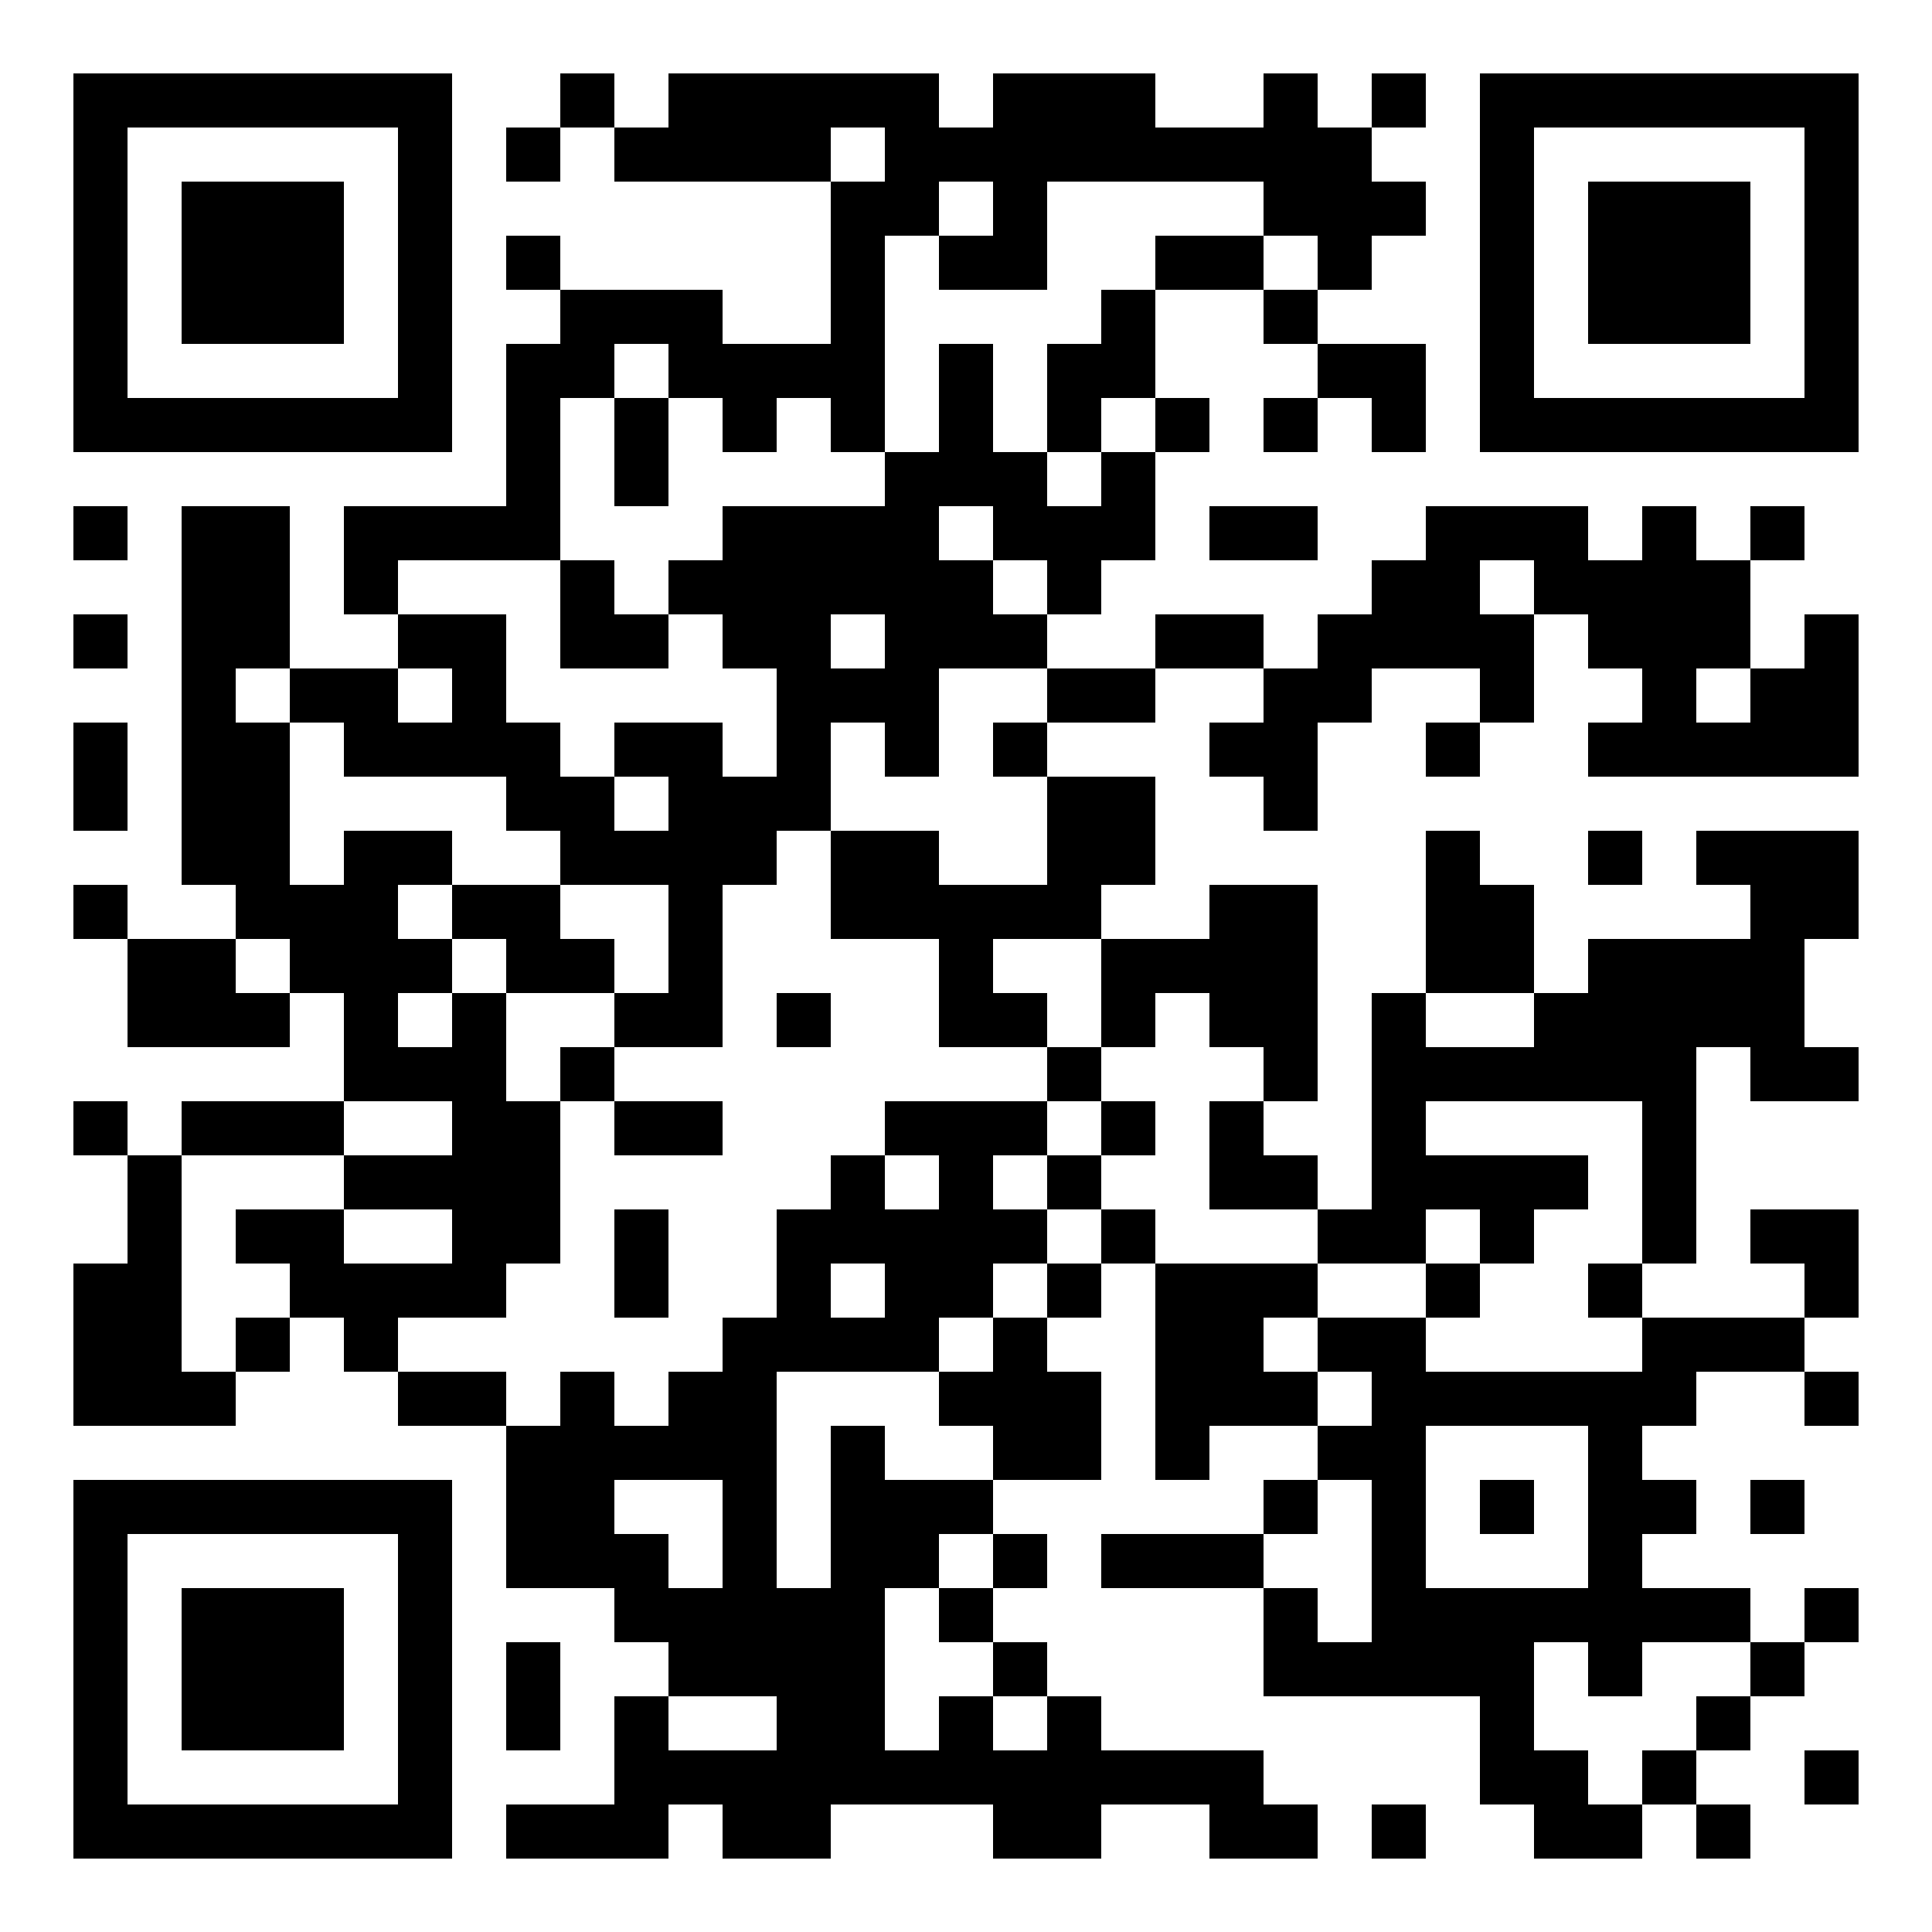
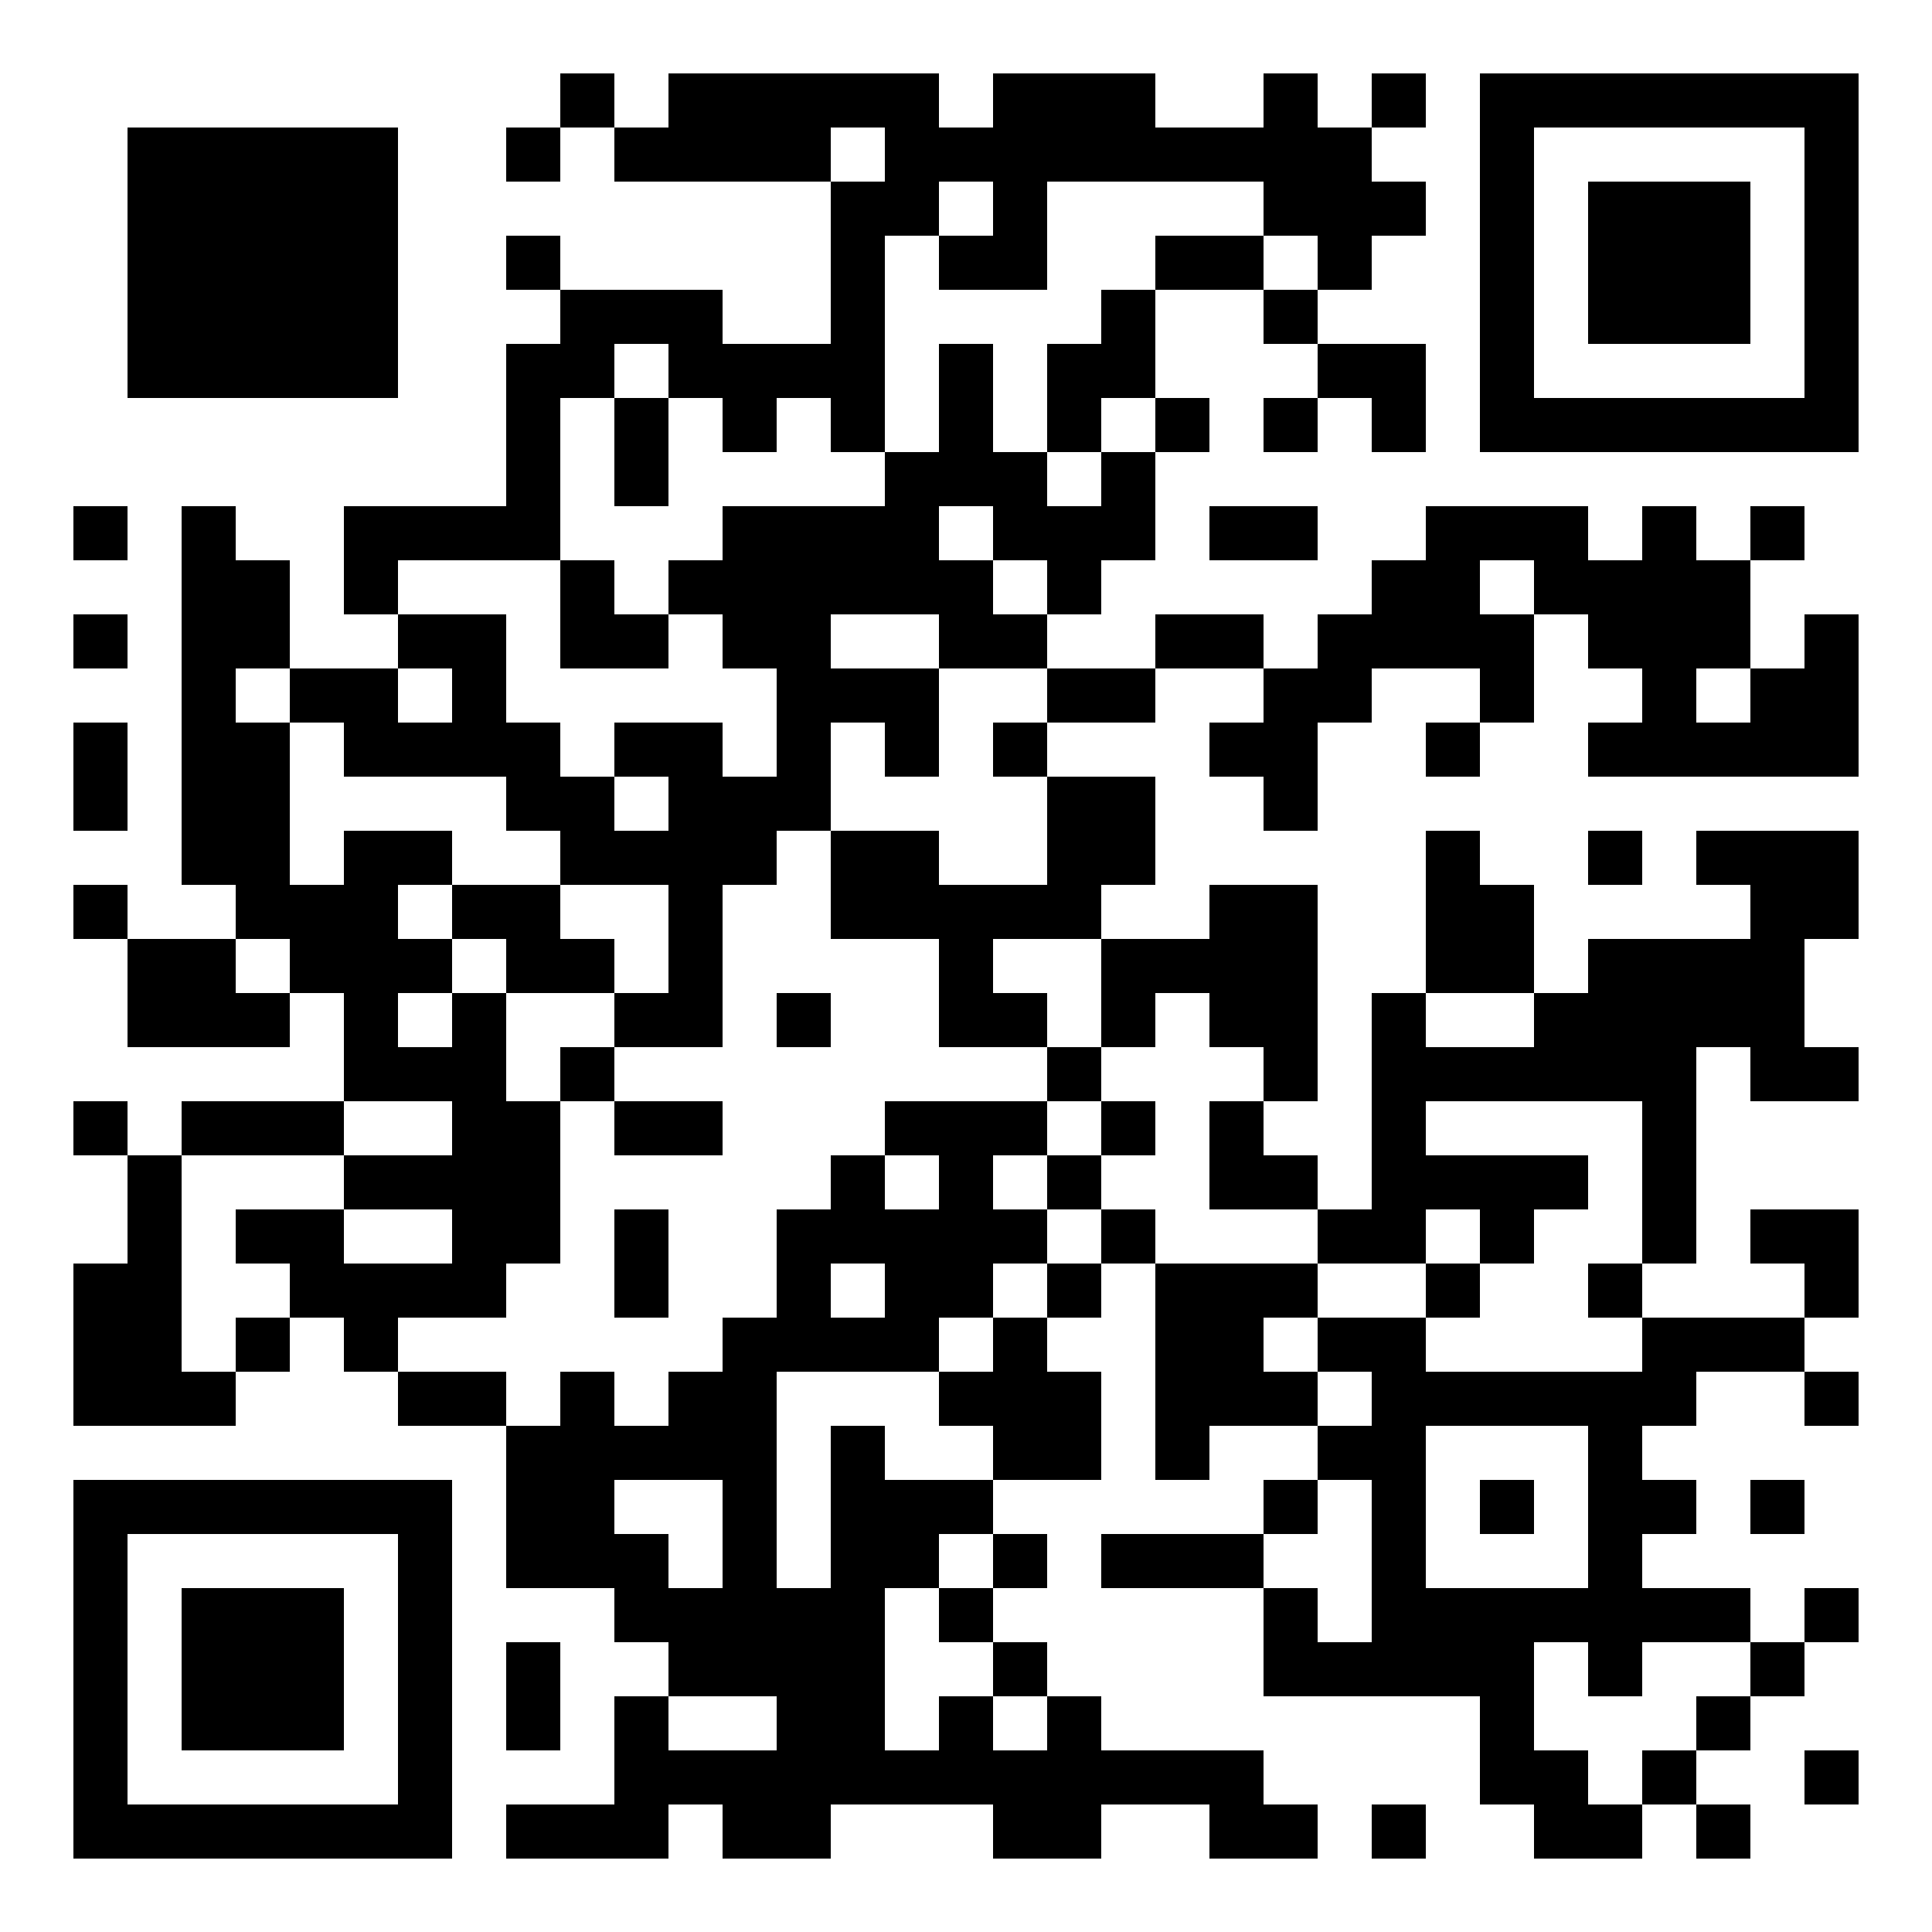
<svg xmlns="http://www.w3.org/2000/svg" width="500" height="500">
  <rect width="100%" height="100%" fill="#808080" stroke="none" />
  <defs>
    <clipPath id="clip-path-dot-color">
      <rect x="19" y="131" width="14" height="14" transform="rotate(0,26,138)" />
      <rect x="19" y="159" width="14" height="14" transform="rotate(0,26,166)" />
      <rect x="19" y="187" width="14" height="14" transform="rotate(0,26,194)" />
      <rect x="19" y="201" width="14" height="14" transform="rotate(0,26,208)" />
      <rect x="19" y="229" width="14" height="14" transform="rotate(0,26,236)" />
      <rect x="19" y="285" width="14" height="14" transform="rotate(0,26,292)" />
      <rect x="19" y="327" width="14" height="14" transform="rotate(0,26,334)" />
      <rect x="19" y="341" width="14" height="14" transform="rotate(0,26,348)" />
      <rect x="19" y="355" width="14" height="14" transform="rotate(0,26,362)" />
      <rect x="33" y="243" width="14" height="14" transform="rotate(0,40,250)" />
      <rect x="33" y="257" width="14" height="14" transform="rotate(0,40,264)" />
      <rect x="33" y="299" width="14" height="14" transform="rotate(0,40,306)" />
      <rect x="33" y="313" width="14" height="14" transform="rotate(0,40,320)" />
      <rect x="33" y="327" width="14" height="14" transform="rotate(0,40,334)" />
      <rect x="33" y="341" width="14" height="14" transform="rotate(0,40,348)" />
      <rect x="33" y="355" width="14" height="14" transform="rotate(0,40,362)" />
      <rect x="47" y="131" width="14" height="14" transform="rotate(0,54,138)" />
      <rect x="47" y="145" width="14" height="14" transform="rotate(0,54,152)" />
      <rect x="47" y="159" width="14" height="14" transform="rotate(0,54,166)" />
      <rect x="47" y="173" width="14" height="14" transform="rotate(0,54,180)" />
      <rect x="47" y="187" width="14" height="14" transform="rotate(0,54,194)" />
      <rect x="47" y="201" width="14" height="14" transform="rotate(0,54,208)" />
      <rect x="47" y="215" width="14" height="14" transform="rotate(0,54,222)" />
      <rect x="47" y="243" width="14" height="14" transform="rotate(0,54,250)" />
      <rect x="47" y="257" width="14" height="14" transform="rotate(0,54,264)" />
      <rect x="47" y="285" width="14" height="14" transform="rotate(0,54,292)" />
      <rect x="47" y="355" width="14" height="14" transform="rotate(0,54,362)" />
-       <rect x="61" y="131" width="14" height="14" transform="rotate(0,68,138)" />
      <rect x="61" y="145" width="14" height="14" transform="rotate(0,68,152)" />
      <rect x="61" y="159" width="14" height="14" transform="rotate(0,68,166)" />
      <rect x="61" y="187" width="14" height="14" transform="rotate(0,68,194)" />
      <rect x="61" y="201" width="14" height="14" transform="rotate(0,68,208)" />
      <rect x="61" y="215" width="14" height="14" transform="rotate(0,68,222)" />
      <rect x="61" y="229" width="14" height="14" transform="rotate(0,68,236)" />
      <rect x="61" y="257" width="14" height="14" transform="rotate(0,68,264)" />
      <rect x="61" y="285" width="14" height="14" transform="rotate(0,68,292)" />
      <rect x="61" y="313" width="14" height="14" transform="rotate(0,68,320)" />
      <rect x="61" y="341" width="14" height="14" transform="rotate(0,68,348)" />
      <rect x="75" y="173" width="14" height="14" transform="rotate(0,82,180)" />
      <rect x="75" y="229" width="14" height="14" transform="rotate(0,82,236)" />
      <rect x="75" y="243" width="14" height="14" transform="rotate(0,82,250)" />
      <rect x="75" y="285" width="14" height="14" transform="rotate(0,82,292)" />
      <rect x="75" y="313" width="14" height="14" transform="rotate(0,82,320)" />
      <rect x="75" y="327" width="14" height="14" transform="rotate(0,82,334)" />
      <rect x="89" y="131" width="14" height="14" transform="rotate(0,96,138)" />
      <rect x="89" y="145" width="14" height="14" transform="rotate(0,96,152)" />
      <rect x="89" y="173" width="14" height="14" transform="rotate(0,96,180)" />
      <rect x="89" y="187" width="14" height="14" transform="rotate(0,96,194)" />
      <rect x="89" y="215" width="14" height="14" transform="rotate(0,96,222)" />
      <rect x="89" y="229" width="14" height="14" transform="rotate(0,96,236)" />
      <rect x="89" y="243" width="14" height="14" transform="rotate(0,96,250)" />
      <rect x="89" y="257" width="14" height="14" transform="rotate(0,96,264)" />
      <rect x="89" y="271" width="14" height="14" transform="rotate(0,96,278)" />
      <rect x="89" y="299" width="14" height="14" transform="rotate(0,96,306)" />
      <rect x="89" y="327" width="14" height="14" transform="rotate(0,96,334)" />
      <rect x="89" y="341" width="14" height="14" transform="rotate(0,96,348)" />
      <rect x="103" y="131" width="14" height="14" transform="rotate(0,110,138)" />
      <rect x="103" y="159" width="14" height="14" transform="rotate(0,110,166)" />
      <rect x="103" y="187" width="14" height="14" transform="rotate(0,110,194)" />
      <rect x="103" y="215" width="14" height="14" transform="rotate(0,110,222)" />
      <rect x="103" y="243" width="14" height="14" transform="rotate(0,110,250)" />
      <rect x="103" y="271" width="14" height="14" transform="rotate(0,110,278)" />
      <rect x="103" y="299" width="14" height="14" transform="rotate(0,110,306)" />
      <rect x="103" y="327" width="14" height="14" transform="rotate(0,110,334)" />
      <rect x="103" y="355" width="14" height="14" transform="rotate(0,110,362)" />
      <rect x="117" y="131" width="14" height="14" transform="rotate(0,124,138)" />
      <rect x="117" y="159" width="14" height="14" transform="rotate(0,124,166)" />
      <rect x="117" y="173" width="14" height="14" transform="rotate(0,124,180)" />
      <rect x="117" y="187" width="14" height="14" transform="rotate(0,124,194)" />
      <rect x="117" y="229" width="14" height="14" transform="rotate(0,124,236)" />
      <rect x="117" y="257" width="14" height="14" transform="rotate(0,124,264)" />
      <rect x="117" y="271" width="14" height="14" transform="rotate(0,124,278)" />
      <rect x="117" y="285" width="14" height="14" transform="rotate(0,124,292)" />
      <rect x="117" y="299" width="14" height="14" transform="rotate(0,124,306)" />
      <rect x="117" y="313" width="14" height="14" transform="rotate(0,124,320)" />
      <rect x="117" y="327" width="14" height="14" transform="rotate(0,124,334)" />
      <rect x="117" y="355" width="14" height="14" transform="rotate(0,124,362)" />
      <rect x="131" y="33" width="14" height="14" transform="rotate(0,138,40)" />
      <rect x="131" y="61" width="14" height="14" transform="rotate(0,138,68)" />
      <rect x="131" y="89" width="14" height="14" transform="rotate(0,138,96)" />
      <rect x="131" y="103" width="14" height="14" transform="rotate(0,138,110)" />
      <rect x="131" y="117" width="14" height="14" transform="rotate(0,138,124)" />
      <rect x="131" y="131" width="14" height="14" transform="rotate(0,138,138)" />
      <rect x="131" y="187" width="14" height="14" transform="rotate(0,138,194)" />
      <rect x="131" y="201" width="14" height="14" transform="rotate(0,138,208)" />
      <rect x="131" y="229" width="14" height="14" transform="rotate(0,138,236)" />
      <rect x="131" y="243" width="14" height="14" transform="rotate(0,138,250)" />
      <rect x="131" y="285" width="14" height="14" transform="rotate(0,138,292)" />
      <rect x="131" y="299" width="14" height="14" transform="rotate(0,138,306)" />
      <rect x="131" y="313" width="14" height="14" transform="rotate(0,138,320)" />
      <rect x="131" y="369" width="14" height="14" transform="rotate(0,138,376)" />
      <rect x="131" y="383" width="14" height="14" transform="rotate(0,138,390)" />
      <rect x="131" y="397" width="14" height="14" transform="rotate(0,138,404)" />
      <rect x="131" y="425" width="14" height="14" transform="rotate(0,138,432)" />
      <rect x="131" y="439" width="14" height="14" transform="rotate(0,138,446)" />
      <rect x="131" y="467" width="14" height="14" transform="rotate(0,138,474)" />
      <rect x="145" y="19" width="14" height="14" transform="rotate(0,152,26)" />
      <rect x="145" y="75" width="14" height="14" transform="rotate(0,152,82)" />
      <rect x="145" y="89" width="14" height="14" transform="rotate(0,152,96)" />
      <rect x="145" y="145" width="14" height="14" transform="rotate(0,152,152)" />
      <rect x="145" y="159" width="14" height="14" transform="rotate(0,152,166)" />
      <rect x="145" y="201" width="14" height="14" transform="rotate(0,152,208)" />
      <rect x="145" y="215" width="14" height="14" transform="rotate(0,152,222)" />
      <rect x="145" y="243" width="14" height="14" transform="rotate(0,152,250)" />
      <rect x="145" y="271" width="14" height="14" transform="rotate(0,152,278)" />
      <rect x="145" y="355" width="14" height="14" transform="rotate(0,152,362)" />
      <rect x="145" y="369" width="14" height="14" transform="rotate(0,152,376)" />
      <rect x="145" y="383" width="14" height="14" transform="rotate(0,152,390)" />
      <rect x="145" y="397" width="14" height="14" transform="rotate(0,152,404)" />
      <rect x="145" y="467" width="14" height="14" transform="rotate(0,152,474)" />
      <rect x="159" y="33" width="14" height="14" transform="rotate(0,166,40)" />
      <rect x="159" y="75" width="14" height="14" transform="rotate(0,166,82)" />
      <rect x="159" y="103" width="14" height="14" transform="rotate(0,166,110)" />
      <rect x="159" y="117" width="14" height="14" transform="rotate(0,166,124)" />
      <rect x="159" y="159" width="14" height="14" transform="rotate(0,166,166)" />
      <rect x="159" y="187" width="14" height="14" transform="rotate(0,166,194)" />
      <rect x="159" y="215" width="14" height="14" transform="rotate(0,166,222)" />
      <rect x="159" y="257" width="14" height="14" transform="rotate(0,166,264)" />
      <rect x="159" y="285" width="14" height="14" transform="rotate(0,166,292)" />
      <rect x="159" y="313" width="14" height="14" transform="rotate(0,166,320)" />
      <rect x="159" y="327" width="14" height="14" transform="rotate(0,166,334)" />
      <rect x="159" y="369" width="14" height="14" transform="rotate(0,166,376)" />
      <rect x="159" y="397" width="14" height="14" transform="rotate(0,166,404)" />
      <rect x="159" y="411" width="14" height="14" transform="rotate(0,166,418)" />
      <rect x="159" y="439" width="14" height="14" transform="rotate(0,166,446)" />
      <rect x="159" y="453" width="14" height="14" transform="rotate(0,166,460)" />
      <rect x="159" y="467" width="14" height="14" transform="rotate(0,166,474)" />
      <rect x="173" y="19" width="14" height="14" transform="rotate(0,180,26)" />
      <rect x="173" y="33" width="14" height="14" transform="rotate(0,180,40)" />
      <rect x="173" y="75" width="14" height="14" transform="rotate(0,180,82)" />
      <rect x="173" y="89" width="14" height="14" transform="rotate(0,180,96)" />
      <rect x="173" y="145" width="14" height="14" transform="rotate(0,180,152)" />
      <rect x="173" y="187" width="14" height="14" transform="rotate(0,180,194)" />
      <rect x="173" y="201" width="14" height="14" transform="rotate(0,180,208)" />
      <rect x="173" y="215" width="14" height="14" transform="rotate(0,180,222)" />
      <rect x="173" y="229" width="14" height="14" transform="rotate(0,180,236)" />
      <rect x="173" y="243" width="14" height="14" transform="rotate(0,180,250)" />
      <rect x="173" y="257" width="14" height="14" transform="rotate(0,180,264)" />
      <rect x="173" y="285" width="14" height="14" transform="rotate(0,180,292)" />
      <rect x="173" y="355" width="14" height="14" transform="rotate(0,180,362)" />
      <rect x="173" y="369" width="14" height="14" transform="rotate(0,180,376)" />
      <rect x="173" y="411" width="14" height="14" transform="rotate(0,180,418)" />
      <rect x="173" y="425" width="14" height="14" transform="rotate(0,180,432)" />
      <rect x="173" y="453" width="14" height="14" transform="rotate(0,180,460)" />
      <rect x="187" y="19" width="14" height="14" transform="rotate(0,194,26)" />
      <rect x="187" y="33" width="14" height="14" transform="rotate(0,194,40)" />
      <rect x="187" y="89" width="14" height="14" transform="rotate(0,194,96)" />
      <rect x="187" y="103" width="14" height="14" transform="rotate(0,194,110)" />
      <rect x="187" y="131" width="14" height="14" transform="rotate(0,194,138)" />
      <rect x="187" y="145" width="14" height="14" transform="rotate(0,194,152)" />
      <rect x="187" y="159" width="14" height="14" transform="rotate(0,194,166)" />
      <rect x="187" y="201" width="14" height="14" transform="rotate(0,194,208)" />
      <rect x="187" y="215" width="14" height="14" transform="rotate(0,194,222)" />
      <rect x="187" y="341" width="14" height="14" transform="rotate(0,194,348)" />
      <rect x="187" y="355" width="14" height="14" transform="rotate(0,194,362)" />
      <rect x="187" y="369" width="14" height="14" transform="rotate(0,194,376)" />
      <rect x="187" y="383" width="14" height="14" transform="rotate(0,194,390)" />
      <rect x="187" y="397" width="14" height="14" transform="rotate(0,194,404)" />
      <rect x="187" y="411" width="14" height="14" transform="rotate(0,194,418)" />
      <rect x="187" y="425" width="14" height="14" transform="rotate(0,194,432)" />
      <rect x="187" y="453" width="14" height="14" transform="rotate(0,194,460)" />
      <rect x="187" y="467" width="14" height="14" transform="rotate(0,194,474)" />
      <rect x="201" y="19" width="14" height="14" transform="rotate(0,208,26)" />
      <rect x="201" y="33" width="14" height="14" transform="rotate(0,208,40)" />
      <rect x="201" y="89" width="14" height="14" transform="rotate(0,208,96)" />
      <rect x="201" y="131" width="14" height="14" transform="rotate(0,208,138)" />
      <rect x="201" y="145" width="14" height="14" transform="rotate(0,208,152)" />
      <rect x="201" y="159" width="14" height="14" transform="rotate(0,208,166)" />
      <rect x="201" y="173" width="14" height="14" transform="rotate(0,208,180)" />
      <rect x="201" y="187" width="14" height="14" transform="rotate(0,208,194)" />
      <rect x="201" y="201" width="14" height="14" transform="rotate(0,208,208)" />
      <rect x="201" y="257" width="14" height="14" transform="rotate(0,208,264)" />
      <rect x="201" y="313" width="14" height="14" transform="rotate(0,208,320)" />
      <rect x="201" y="327" width="14" height="14" transform="rotate(0,208,334)" />
      <rect x="201" y="341" width="14" height="14" transform="rotate(0,208,348)" />
      <rect x="201" y="411" width="14" height="14" transform="rotate(0,208,418)" />
      <rect x="201" y="425" width="14" height="14" transform="rotate(0,208,432)" />
      <rect x="201" y="439" width="14" height="14" transform="rotate(0,208,446)" />
      <rect x="201" y="453" width="14" height="14" transform="rotate(0,208,460)" />
      <rect x="201" y="467" width="14" height="14" transform="rotate(0,208,474)" />
      <rect x="215" y="19" width="14" height="14" transform="rotate(0,222,26)" />
      <rect x="215" y="47" width="14" height="14" transform="rotate(0,222,54)" />
      <rect x="215" y="61" width="14" height="14" transform="rotate(0,222,68)" />
      <rect x="215" y="75" width="14" height="14" transform="rotate(0,222,82)" />
      <rect x="215" y="89" width="14" height="14" transform="rotate(0,222,96)" />
      <rect x="215" y="103" width="14" height="14" transform="rotate(0,222,110)" />
      <rect x="215" y="131" width="14" height="14" transform="rotate(0,222,138)" />
      <rect x="215" y="145" width="14" height="14" transform="rotate(0,222,152)" />
      <rect x="215" y="173" width="14" height="14" transform="rotate(0,222,180)" />
      <rect x="215" y="215" width="14" height="14" transform="rotate(0,222,222)" />
      <rect x="215" y="229" width="14" height="14" transform="rotate(0,222,236)" />
      <rect x="215" y="299" width="14" height="14" transform="rotate(0,222,306)" />
      <rect x="215" y="313" width="14" height="14" transform="rotate(0,222,320)" />
      <rect x="215" y="341" width="14" height="14" transform="rotate(0,222,348)" />
      <rect x="215" y="369" width="14" height="14" transform="rotate(0,222,376)" />
      <rect x="215" y="383" width="14" height="14" transform="rotate(0,222,390)" />
      <rect x="215" y="397" width="14" height="14" transform="rotate(0,222,404)" />
      <rect x="215" y="411" width="14" height="14" transform="rotate(0,222,418)" />
      <rect x="215" y="425" width="14" height="14" transform="rotate(0,222,432)" />
      <rect x="215" y="439" width="14" height="14" transform="rotate(0,222,446)" />
      <rect x="215" y="453" width="14" height="14" transform="rotate(0,222,460)" />
      <rect x="229" y="19" width="14" height="14" transform="rotate(0,236,26)" />
      <rect x="229" y="33" width="14" height="14" transform="rotate(0,236,40)" />
      <rect x="229" y="47" width="14" height="14" transform="rotate(0,236,54)" />
      <rect x="229" y="117" width="14" height="14" transform="rotate(0,236,124)" />
      <rect x="229" y="131" width="14" height="14" transform="rotate(0,236,138)" />
      <rect x="229" y="145" width="14" height="14" transform="rotate(0,236,152)" />
-       <rect x="229" y="159" width="14" height="14" transform="rotate(0,236,166)" />
      <rect x="229" y="173" width="14" height="14" transform="rotate(0,236,180)" />
      <rect x="229" y="187" width="14" height="14" transform="rotate(0,236,194)" />
      <rect x="229" y="215" width="14" height="14" transform="rotate(0,236,222)" />
      <rect x="229" y="229" width="14" height="14" transform="rotate(0,236,236)" />
      <rect x="229" y="285" width="14" height="14" transform="rotate(0,236,292)" />
      <rect x="229" y="313" width="14" height="14" transform="rotate(0,236,320)" />
      <rect x="229" y="327" width="14" height="14" transform="rotate(0,236,334)" />
      <rect x="229" y="341" width="14" height="14" transform="rotate(0,236,348)" />
      <rect x="229" y="383" width="14" height="14" transform="rotate(0,236,390)" />
      <rect x="229" y="397" width="14" height="14" transform="rotate(0,236,404)" />
      <rect x="229" y="453" width="14" height="14" transform="rotate(0,236,460)" />
      <rect x="243" y="33" width="14" height="14" transform="rotate(0,250,40)" />
      <rect x="243" y="61" width="14" height="14" transform="rotate(0,250,68)" />
      <rect x="243" y="89" width="14" height="14" transform="rotate(0,250,96)" />
      <rect x="243" y="103" width="14" height="14" transform="rotate(0,250,110)" />
      <rect x="243" y="117" width="14" height="14" transform="rotate(0,250,124)" />
      <rect x="243" y="145" width="14" height="14" transform="rotate(0,250,152)" />
      <rect x="243" y="159" width="14" height="14" transform="rotate(0,250,166)" />
      <rect x="243" y="229" width="14" height="14" transform="rotate(0,250,236)" />
      <rect x="243" y="243" width="14" height="14" transform="rotate(0,250,250)" />
      <rect x="243" y="257" width="14" height="14" transform="rotate(0,250,264)" />
      <rect x="243" y="285" width="14" height="14" transform="rotate(0,250,292)" />
      <rect x="243" y="299" width="14" height="14" transform="rotate(0,250,306)" />
      <rect x="243" y="313" width="14" height="14" transform="rotate(0,250,320)" />
      <rect x="243" y="327" width="14" height="14" transform="rotate(0,250,334)" />
      <rect x="243" y="355" width="14" height="14" transform="rotate(0,250,362)" />
      <rect x="243" y="383" width="14" height="14" transform="rotate(0,250,390)" />
      <rect x="243" y="411" width="14" height="14" transform="rotate(0,250,418)" />
      <rect x="243" y="439" width="14" height="14" transform="rotate(0,250,446)" />
      <rect x="243" y="453" width="14" height="14" transform="rotate(0,250,460)" />
      <rect x="257" y="19" width="14" height="14" transform="rotate(0,264,26)" />
      <rect x="257" y="33" width="14" height="14" transform="rotate(0,264,40)" />
      <rect x="257" y="47" width="14" height="14" transform="rotate(0,264,54)" />
      <rect x="257" y="61" width="14" height="14" transform="rotate(0,264,68)" />
      <rect x="257" y="117" width="14" height="14" transform="rotate(0,264,124)" />
      <rect x="257" y="131" width="14" height="14" transform="rotate(0,264,138)" />
      <rect x="257" y="159" width="14" height="14" transform="rotate(0,264,166)" />
      <rect x="257" y="187" width="14" height="14" transform="rotate(0,264,194)" />
      <rect x="257" y="229" width="14" height="14" transform="rotate(0,264,236)" />
      <rect x="257" y="257" width="14" height="14" transform="rotate(0,264,264)" />
      <rect x="257" y="285" width="14" height="14" transform="rotate(0,264,292)" />
      <rect x="257" y="313" width="14" height="14" transform="rotate(0,264,320)" />
      <rect x="257" y="341" width="14" height="14" transform="rotate(0,264,348)" />
      <rect x="257" y="355" width="14" height="14" transform="rotate(0,264,362)" />
      <rect x="257" y="369" width="14" height="14" transform="rotate(0,264,376)" />
      <rect x="257" y="397" width="14" height="14" transform="rotate(0,264,404)" />
      <rect x="257" y="425" width="14" height="14" transform="rotate(0,264,432)" />
      <rect x="257" y="453" width="14" height="14" transform="rotate(0,264,460)" />
      <rect x="257" y="467" width="14" height="14" transform="rotate(0,264,474)" />
      <rect x="271" y="19" width="14" height="14" transform="rotate(0,278,26)" />
      <rect x="271" y="33" width="14" height="14" transform="rotate(0,278,40)" />
      <rect x="271" y="89" width="14" height="14" transform="rotate(0,278,96)" />
      <rect x="271" y="103" width="14" height="14" transform="rotate(0,278,110)" />
      <rect x="271" y="131" width="14" height="14" transform="rotate(0,278,138)" />
      <rect x="271" y="145" width="14" height="14" transform="rotate(0,278,152)" />
      <rect x="271" y="173" width="14" height="14" transform="rotate(0,278,180)" />
      <rect x="271" y="201" width="14" height="14" transform="rotate(0,278,208)" />
      <rect x="271" y="215" width="14" height="14" transform="rotate(0,278,222)" />
      <rect x="271" y="229" width="14" height="14" transform="rotate(0,278,236)" />
      <rect x="271" y="271" width="14" height="14" transform="rotate(0,278,278)" />
      <rect x="271" y="299" width="14" height="14" transform="rotate(0,278,306)" />
      <rect x="271" y="327" width="14" height="14" transform="rotate(0,278,334)" />
      <rect x="271" y="355" width="14" height="14" transform="rotate(0,278,362)" />
      <rect x="271" y="369" width="14" height="14" transform="rotate(0,278,376)" />
      <rect x="271" y="439" width="14" height="14" transform="rotate(0,278,446)" />
      <rect x="271" y="453" width="14" height="14" transform="rotate(0,278,460)" />
      <rect x="271" y="467" width="14" height="14" transform="rotate(0,278,474)" />
      <rect x="285" y="19" width="14" height="14" transform="rotate(0,292,26)" />
      <rect x="285" y="33" width="14" height="14" transform="rotate(0,292,40)" />
      <rect x="285" y="75" width="14" height="14" transform="rotate(0,292,82)" />
      <rect x="285" y="89" width="14" height="14" transform="rotate(0,292,96)" />
      <rect x="285" y="117" width="14" height="14" transform="rotate(0,292,124)" />
      <rect x="285" y="131" width="14" height="14" transform="rotate(0,292,138)" />
      <rect x="285" y="173" width="14" height="14" transform="rotate(0,292,180)" />
      <rect x="285" y="201" width="14" height="14" transform="rotate(0,292,208)" />
      <rect x="285" y="215" width="14" height="14" transform="rotate(0,292,222)" />
      <rect x="285" y="243" width="14" height="14" transform="rotate(0,292,250)" />
      <rect x="285" y="257" width="14" height="14" transform="rotate(0,292,264)" />
      <rect x="285" y="285" width="14" height="14" transform="rotate(0,292,292)" />
      <rect x="285" y="313" width="14" height="14" transform="rotate(0,292,320)" />
      <rect x="285" y="397" width="14" height="14" transform="rotate(0,292,404)" />
      <rect x="285" y="453" width="14" height="14" transform="rotate(0,292,460)" />
      <rect x="299" y="33" width="14" height="14" transform="rotate(0,306,40)" />
      <rect x="299" y="61" width="14" height="14" transform="rotate(0,306,68)" />
      <rect x="299" y="103" width="14" height="14" transform="rotate(0,306,110)" />
      <rect x="299" y="159" width="14" height="14" transform="rotate(0,306,166)" />
      <rect x="299" y="243" width="14" height="14" transform="rotate(0,306,250)" />
      <rect x="299" y="327" width="14" height="14" transform="rotate(0,306,334)" />
      <rect x="299" y="341" width="14" height="14" transform="rotate(0,306,348)" />
      <rect x="299" y="355" width="14" height="14" transform="rotate(0,306,362)" />
      <rect x="299" y="369" width="14" height="14" transform="rotate(0,306,376)" />
      <rect x="299" y="397" width="14" height="14" transform="rotate(0,306,404)" />
      <rect x="299" y="453" width="14" height="14" transform="rotate(0,306,460)" />
      <rect x="313" y="33" width="14" height="14" transform="rotate(0,320,40)" />
      <rect x="313" y="61" width="14" height="14" transform="rotate(0,320,68)" />
      <rect x="313" y="131" width="14" height="14" transform="rotate(0,320,138)" />
      <rect x="313" y="159" width="14" height="14" transform="rotate(0,320,166)" />
      <rect x="313" y="187" width="14" height="14" transform="rotate(0,320,194)" />
      <rect x="313" y="229" width="14" height="14" transform="rotate(0,320,236)" />
      <rect x="313" y="243" width="14" height="14" transform="rotate(0,320,250)" />
      <rect x="313" y="257" width="14" height="14" transform="rotate(0,320,264)" />
      <rect x="313" y="285" width="14" height="14" transform="rotate(0,320,292)" />
      <rect x="313" y="299" width="14" height="14" transform="rotate(0,320,306)" />
      <rect x="313" y="327" width="14" height="14" transform="rotate(0,320,334)" />
      <rect x="313" y="341" width="14" height="14" transform="rotate(0,320,348)" />
      <rect x="313" y="355" width="14" height="14" transform="rotate(0,320,362)" />
      <rect x="313" y="397" width="14" height="14" transform="rotate(0,320,404)" />
      <rect x="313" y="453" width="14" height="14" transform="rotate(0,320,460)" />
      <rect x="313" y="467" width="14" height="14" transform="rotate(0,320,474)" />
      <rect x="327" y="19" width="14" height="14" transform="rotate(0,334,26)" />
      <rect x="327" y="33" width="14" height="14" transform="rotate(0,334,40)" />
      <rect x="327" y="47" width="14" height="14" transform="rotate(0,334,54)" />
      <rect x="327" y="75" width="14" height="14" transform="rotate(0,334,82)" />
      <rect x="327" y="103" width="14" height="14" transform="rotate(0,334,110)" />
      <rect x="327" y="131" width="14" height="14" transform="rotate(0,334,138)" />
      <rect x="327" y="173" width="14" height="14" transform="rotate(0,334,180)" />
      <rect x="327" y="187" width="14" height="14" transform="rotate(0,334,194)" />
      <rect x="327" y="201" width="14" height="14" transform="rotate(0,334,208)" />
      <rect x="327" y="229" width="14" height="14" transform="rotate(0,334,236)" />
      <rect x="327" y="243" width="14" height="14" transform="rotate(0,334,250)" />
      <rect x="327" y="257" width="14" height="14" transform="rotate(0,334,264)" />
      <rect x="327" y="271" width="14" height="14" transform="rotate(0,334,278)" />
      <rect x="327" y="299" width="14" height="14" transform="rotate(0,334,306)" />
      <rect x="327" y="327" width="14" height="14" transform="rotate(0,334,334)" />
      <rect x="327" y="355" width="14" height="14" transform="rotate(0,334,362)" />
      <rect x="327" y="383" width="14" height="14" transform="rotate(0,334,390)" />
      <rect x="327" y="411" width="14" height="14" transform="rotate(0,334,418)" />
      <rect x="327" y="425" width="14" height="14" transform="rotate(0,334,432)" />
      <rect x="327" y="467" width="14" height="14" transform="rotate(0,334,474)" />
      <rect x="341" y="33" width="14" height="14" transform="rotate(0,348,40)" />
      <rect x="341" y="47" width="14" height="14" transform="rotate(0,348,54)" />
      <rect x="341" y="61" width="14" height="14" transform="rotate(0,348,68)" />
      <rect x="341" y="89" width="14" height="14" transform="rotate(0,348,96)" />
      <rect x="341" y="159" width="14" height="14" transform="rotate(0,348,166)" />
      <rect x="341" y="173" width="14" height="14" transform="rotate(0,348,180)" />
      <rect x="341" y="313" width="14" height="14" transform="rotate(0,348,320)" />
      <rect x="341" y="341" width="14" height="14" transform="rotate(0,348,348)" />
      <rect x="341" y="369" width="14" height="14" transform="rotate(0,348,376)" />
      <rect x="341" y="425" width="14" height="14" transform="rotate(0,348,432)" />
      <rect x="355" y="19" width="14" height="14" transform="rotate(0,362,26)" />
      <rect x="355" y="47" width="14" height="14" transform="rotate(0,362,54)" />
      <rect x="355" y="89" width="14" height="14" transform="rotate(0,362,96)" />
      <rect x="355" y="103" width="14" height="14" transform="rotate(0,362,110)" />
      <rect x="355" y="145" width="14" height="14" transform="rotate(0,362,152)" />
      <rect x="355" y="159" width="14" height="14" transform="rotate(0,362,166)" />
      <rect x="355" y="257" width="14" height="14" transform="rotate(0,362,264)" />
      <rect x="355" y="271" width="14" height="14" transform="rotate(0,362,278)" />
      <rect x="355" y="285" width="14" height="14" transform="rotate(0,362,292)" />
      <rect x="355" y="299" width="14" height="14" transform="rotate(0,362,306)" />
      <rect x="355" y="313" width="14" height="14" transform="rotate(0,362,320)" />
      <rect x="355" y="341" width="14" height="14" transform="rotate(0,362,348)" />
      <rect x="355" y="355" width="14" height="14" transform="rotate(0,362,362)" />
      <rect x="355" y="369" width="14" height="14" transform="rotate(0,362,376)" />
      <rect x="355" y="383" width="14" height="14" transform="rotate(0,362,390)" />
      <rect x="355" y="397" width="14" height="14" transform="rotate(0,362,404)" />
      <rect x="355" y="411" width="14" height="14" transform="rotate(0,362,418)" />
      <rect x="355" y="425" width="14" height="14" transform="rotate(0,362,432)" />
      <rect x="355" y="467" width="14" height="14" transform="rotate(0,362,474)" />
      <rect x="369" y="131" width="14" height="14" transform="rotate(0,376,138)" />
      <rect x="369" y="145" width="14" height="14" transform="rotate(0,376,152)" />
      <rect x="369" y="159" width="14" height="14" transform="rotate(0,376,166)" />
      <rect x="369" y="187" width="14" height="14" transform="rotate(0,376,194)" />
      <rect x="369" y="215" width="14" height="14" transform="rotate(0,376,222)" />
      <rect x="369" y="229" width="14" height="14" transform="rotate(0,376,236)" />
      <rect x="369" y="243" width="14" height="14" transform="rotate(0,376,250)" />
      <rect x="369" y="271" width="14" height="14" transform="rotate(0,376,278)" />
      <rect x="369" y="299" width="14" height="14" transform="rotate(0,376,306)" />
      <rect x="369" y="327" width="14" height="14" transform="rotate(0,376,334)" />
      <rect x="369" y="355" width="14" height="14" transform="rotate(0,376,362)" />
      <rect x="369" y="411" width="14" height="14" transform="rotate(0,376,418)" />
      <rect x="369" y="425" width="14" height="14" transform="rotate(0,376,432)" />
      <rect x="383" y="131" width="14" height="14" transform="rotate(0,390,138)" />
      <rect x="383" y="159" width="14" height="14" transform="rotate(0,390,166)" />
      <rect x="383" y="173" width="14" height="14" transform="rotate(0,390,180)" />
      <rect x="383" y="229" width="14" height="14" transform="rotate(0,390,236)" />
      <rect x="383" y="243" width="14" height="14" transform="rotate(0,390,250)" />
      <rect x="383" y="271" width="14" height="14" transform="rotate(0,390,278)" />
      <rect x="383" y="299" width="14" height="14" transform="rotate(0,390,306)" />
      <rect x="383" y="313" width="14" height="14" transform="rotate(0,390,320)" />
      <rect x="383" y="355" width="14" height="14" transform="rotate(0,390,362)" />
      <rect x="383" y="383" width="14" height="14" transform="rotate(0,390,390)" />
      <rect x="383" y="411" width="14" height="14" transform="rotate(0,390,418)" />
      <rect x="383" y="425" width="14" height="14" transform="rotate(0,390,432)" />
      <rect x="383" y="439" width="14" height="14" transform="rotate(0,390,446)" />
      <rect x="383" y="453" width="14" height="14" transform="rotate(0,390,460)" />
      <rect x="397" y="131" width="14" height="14" transform="rotate(0,404,138)" />
      <rect x="397" y="145" width="14" height="14" transform="rotate(0,404,152)" />
      <rect x="397" y="257" width="14" height="14" transform="rotate(0,404,264)" />
      <rect x="397" y="271" width="14" height="14" transform="rotate(0,404,278)" />
      <rect x="397" y="299" width="14" height="14" transform="rotate(0,404,306)" />
      <rect x="397" y="355" width="14" height="14" transform="rotate(0,404,362)" />
      <rect x="397" y="411" width="14" height="14" transform="rotate(0,404,418)" />
      <rect x="397" y="453" width="14" height="14" transform="rotate(0,404,460)" />
      <rect x="397" y="467" width="14" height="14" transform="rotate(0,404,474)" />
      <rect x="411" y="145" width="14" height="14" transform="rotate(0,418,152)" />
      <rect x="411" y="159" width="14" height="14" transform="rotate(0,418,166)" />
      <rect x="411" y="187" width="14" height="14" transform="rotate(0,418,194)" />
      <rect x="411" y="215" width="14" height="14" transform="rotate(0,418,222)" />
      <rect x="411" y="243" width="14" height="14" transform="rotate(0,418,250)" />
      <rect x="411" y="257" width="14" height="14" transform="rotate(0,418,264)" />
      <rect x="411" y="271" width="14" height="14" transform="rotate(0,418,278)" />
      <rect x="411" y="327" width="14" height="14" transform="rotate(0,418,334)" />
      <rect x="411" y="355" width="14" height="14" transform="rotate(0,418,362)" />
      <rect x="411" y="369" width="14" height="14" transform="rotate(0,418,376)" />
      <rect x="411" y="383" width="14" height="14" transform="rotate(0,418,390)" />
      <rect x="411" y="397" width="14" height="14" transform="rotate(0,418,404)" />
      <rect x="411" y="411" width="14" height="14" transform="rotate(0,418,418)" />
      <rect x="411" y="425" width="14" height="14" transform="rotate(0,418,432)" />
      <rect x="411" y="467" width="14" height="14" transform="rotate(0,418,474)" />
      <rect x="425" y="131" width="14" height="14" transform="rotate(0,432,138)" />
      <rect x="425" y="145" width="14" height="14" transform="rotate(0,432,152)" />
      <rect x="425" y="159" width="14" height="14" transform="rotate(0,432,166)" />
      <rect x="425" y="173" width="14" height="14" transform="rotate(0,432,180)" />
      <rect x="425" y="187" width="14" height="14" transform="rotate(0,432,194)" />
      <rect x="425" y="243" width="14" height="14" transform="rotate(0,432,250)" />
      <rect x="425" y="257" width="14" height="14" transform="rotate(0,432,264)" />
      <rect x="425" y="271" width="14" height="14" transform="rotate(0,432,278)" />
      <rect x="425" y="285" width="14" height="14" transform="rotate(0,432,292)" />
      <rect x="425" y="299" width="14" height="14" transform="rotate(0,432,306)" />
      <rect x="425" y="313" width="14" height="14" transform="rotate(0,432,320)" />
      <rect x="425" y="341" width="14" height="14" transform="rotate(0,432,348)" />
      <rect x="425" y="355" width="14" height="14" transform="rotate(0,432,362)" />
      <rect x="425" y="383" width="14" height="14" transform="rotate(0,432,390)" />
      <rect x="425" y="411" width="14" height="14" transform="rotate(0,432,418)" />
      <rect x="425" y="453" width="14" height="14" transform="rotate(0,432,460)" />
      <rect x="439" y="145" width="14" height="14" transform="rotate(0,446,152)" />
      <rect x="439" y="159" width="14" height="14" transform="rotate(0,446,166)" />
      <rect x="439" y="187" width="14" height="14" transform="rotate(0,446,194)" />
      <rect x="439" y="215" width="14" height="14" transform="rotate(0,446,222)" />
      <rect x="439" y="243" width="14" height="14" transform="rotate(0,446,250)" />
      <rect x="439" y="257" width="14" height="14" transform="rotate(0,446,264)" />
      <rect x="439" y="341" width="14" height="14" transform="rotate(0,446,348)" />
      <rect x="439" y="411" width="14" height="14" transform="rotate(0,446,418)" />
      <rect x="439" y="439" width="14" height="14" transform="rotate(0,446,446)" />
      <rect x="439" y="467" width="14" height="14" transform="rotate(0,446,474)" />
      <rect x="453" y="131" width="14" height="14" transform="rotate(0,460,138)" />
      <rect x="453" y="173" width="14" height="14" transform="rotate(0,460,180)" />
      <rect x="453" y="187" width="14" height="14" transform="rotate(0,460,194)" />
      <rect x="453" y="215" width="14" height="14" transform="rotate(0,460,222)" />
      <rect x="453" y="229" width="14" height="14" transform="rotate(0,460,236)" />
      <rect x="453" y="243" width="14" height="14" transform="rotate(0,460,250)" />
      <rect x="453" y="257" width="14" height="14" transform="rotate(0,460,264)" />
      <rect x="453" y="271" width="14" height="14" transform="rotate(0,460,278)" />
      <rect x="453" y="313" width="14" height="14" transform="rotate(0,460,320)" />
      <rect x="453" y="341" width="14" height="14" transform="rotate(0,460,348)" />
      <rect x="453" y="383" width="14" height="14" transform="rotate(0,460,390)" />
      <rect x="453" y="425" width="14" height="14" transform="rotate(0,460,432)" />
      <rect x="467" y="159" width="14" height="14" transform="rotate(0,474,166)" />
      <rect x="467" y="173" width="14" height="14" transform="rotate(0,474,180)" />
      <rect x="467" y="187" width="14" height="14" transform="rotate(0,474,194)" />
      <rect x="467" y="215" width="14" height="14" transform="rotate(0,474,222)" />
      <rect x="467" y="229" width="14" height="14" transform="rotate(0,474,236)" />
      <rect x="467" y="271" width="14" height="14" transform="rotate(0,474,278)" />
      <rect x="467" y="313" width="14" height="14" transform="rotate(0,474,320)" />
      <rect x="467" y="327" width="14" height="14" transform="rotate(0,474,334)" />
      <rect x="467" y="355" width="14" height="14" transform="rotate(0,474,362)" />
      <rect x="467" y="411" width="14" height="14" transform="rotate(0,474,418)" />
      <rect x="467" y="453" width="14" height="14" transform="rotate(0,474,460)" />
-       <path clip-rule="evenodd" d="M 19 19v 98h 98v -98zM 33 33h 70v 70h -70z" transform="rotate(0,68,68)" />
+       <path clip-rule="evenodd" d="M 19 19v 98v -98zM 33 33h 70v 70h -70z" transform="rotate(0,68,68)" />
      <rect x="47" y="47" width="42" height="42" transform="rotate(0,68,68)" />
      <path clip-rule="evenodd" d="M 383 19v 98h 98v -98zM 397 33h 70v 70h -70z" transform="rotate(90,432,68)" />
      <rect x="411" y="47" width="42" height="42" transform="rotate(90,432,68)" />
      <path clip-rule="evenodd" d="M 19 383v 98h 98v -98zM 33 397h 70v 70h -70z" transform="rotate(-90,68,432)" />
      <rect x="47" y="411" width="42" height="42" transform="rotate(-90,68,432)" />
    </clipPath>
  </defs>
  <rect x="0" y="0" height="500" width="500" clip-path="url('#clip-path-background-color')" fill="#fff" />
  <rect x="0" y="0" height="500" width="500" clip-path="url('#clip-path-dot-color')" fill="#000000" />
</svg>